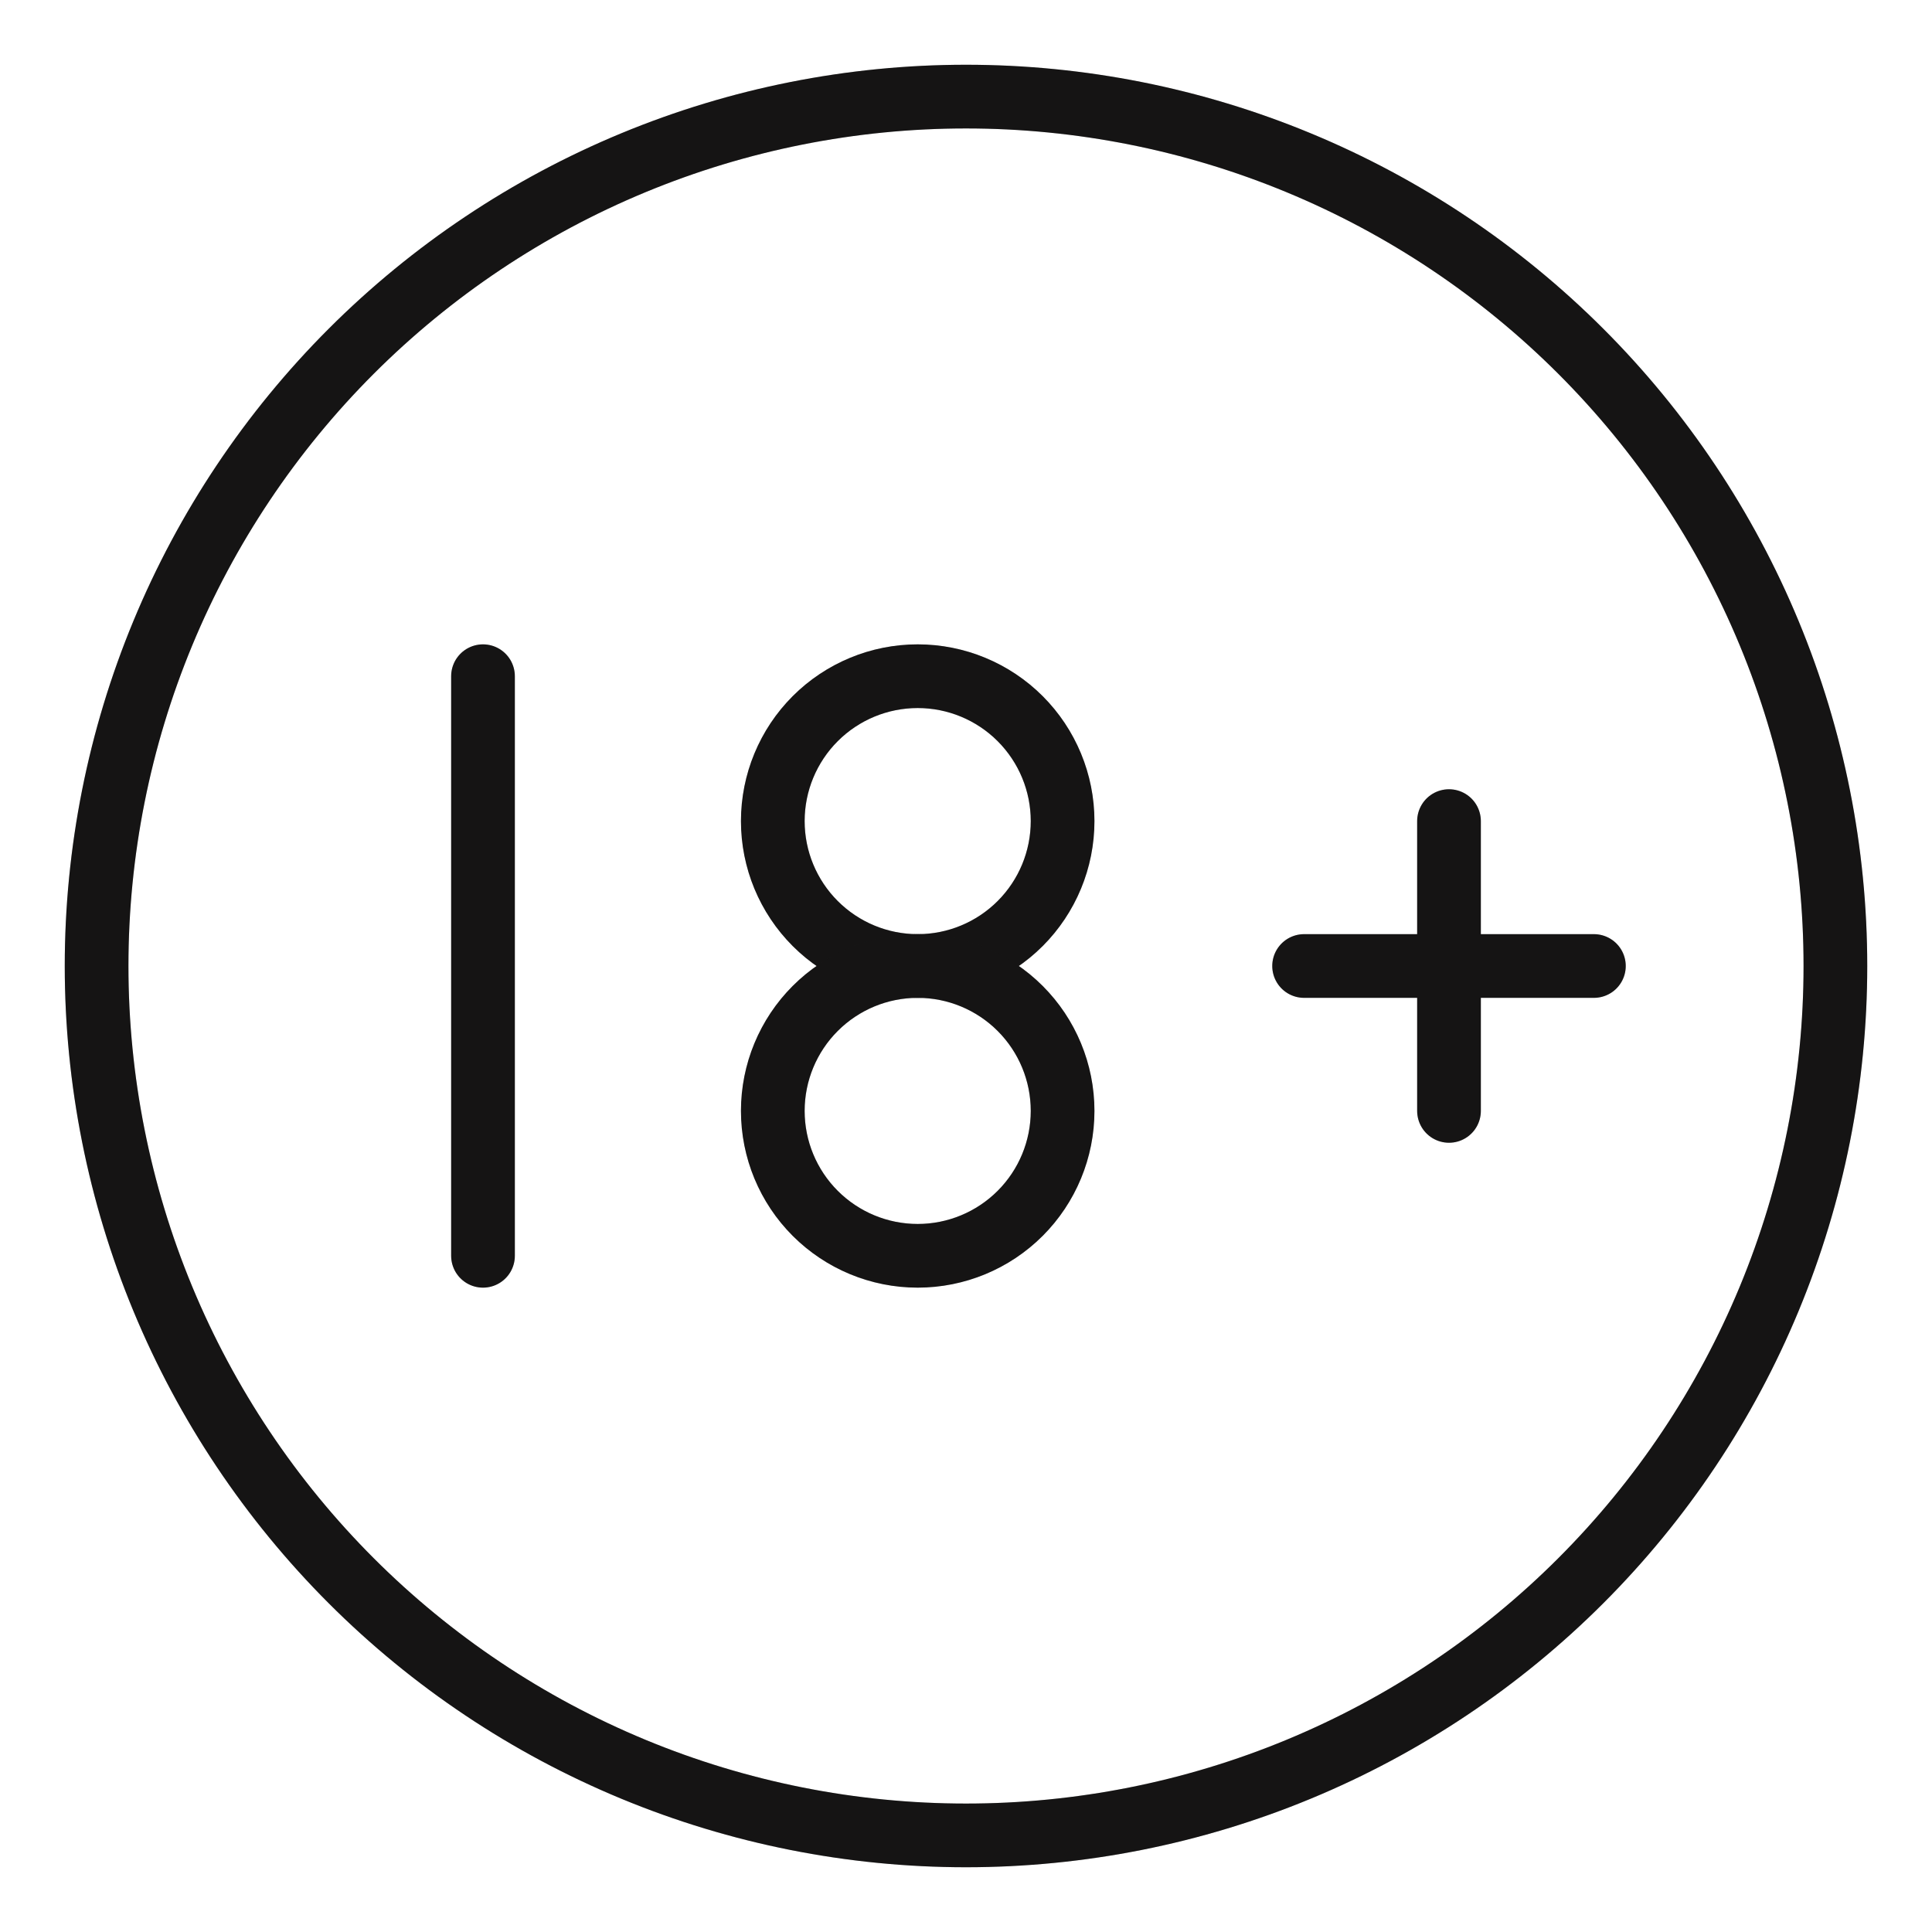
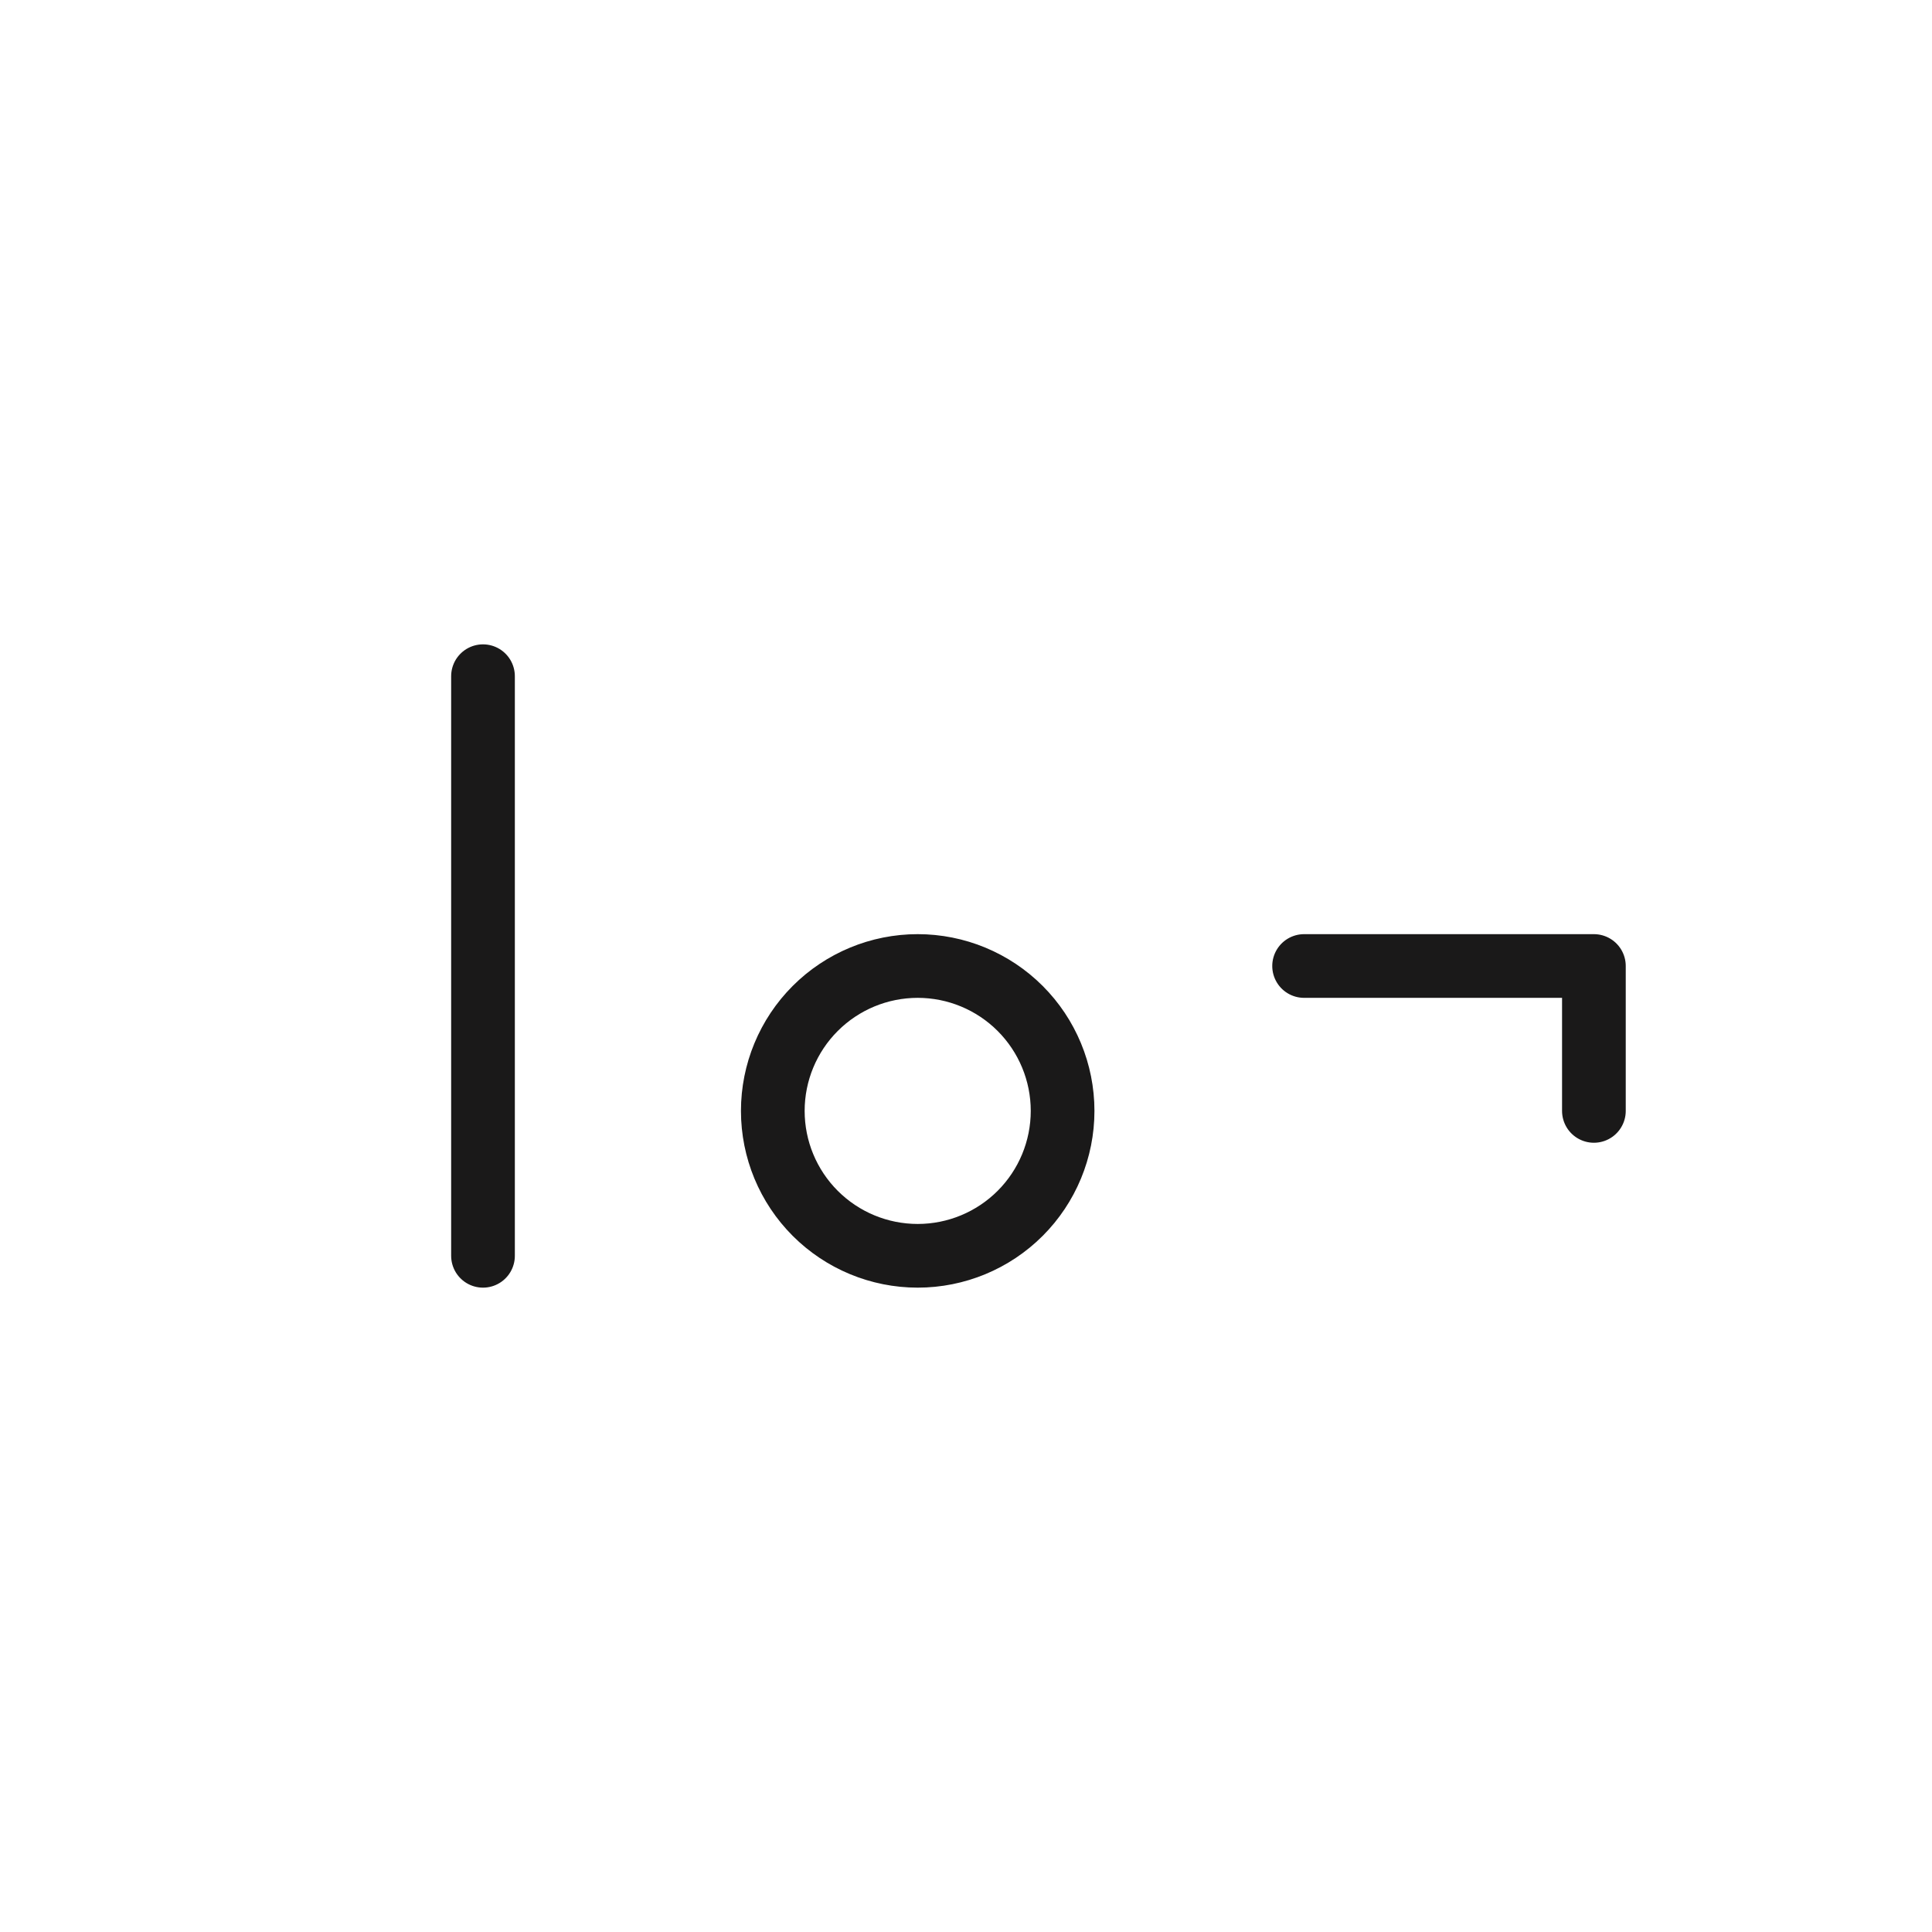
<svg xmlns="http://www.w3.org/2000/svg" width="91" height="91" viewBox="0 0 91 91" fill="none">
-   <path d="M4.55 45.5C4.55 50.878 5.609 56.203 7.667 61.171C9.725 66.139 12.742 70.653 16.544 74.456C20.347 78.259 24.861 81.275 29.829 83.333C34.797 85.391 40.122 86.45 45.5 86.45C50.878 86.45 56.203 85.391 61.171 83.333C66.139 81.275 70.653 78.259 74.456 74.456C78.259 70.653 81.275 66.139 83.333 61.171C85.391 56.203 86.45 50.878 86.45 45.5C86.45 40.122 85.391 34.797 83.333 29.829C81.275 24.861 78.259 20.347 74.456 16.544C70.653 12.742 66.139 9.725 61.171 7.667C56.203 5.609 50.878 4.55 45.5 4.55C40.122 4.55 34.797 5.609 29.829 7.667C24.861 9.725 20.347 12.742 16.544 16.544C12.742 20.347 9.725 24.861 7.667 29.829C5.609 34.797 4.55 40.122 4.55 45.5Z" stroke="#1A1919" stroke-width="3" stroke-linecap="round" stroke-linejoin="round" />
-   <path d="M4.55 45.5C4.55 50.878 5.609 56.203 7.667 61.171C9.725 66.139 12.742 70.653 16.544 74.456C20.347 78.259 24.861 81.275 29.829 83.333C34.797 85.391 40.122 86.45 45.5 86.45C50.878 86.45 56.203 85.391 61.171 83.333C66.139 81.275 70.653 78.259 74.456 74.456C78.259 70.653 81.275 66.139 83.333 61.171C85.391 56.203 86.45 50.878 86.45 45.5C86.45 40.122 85.391 34.797 83.333 29.829C81.275 24.861 78.259 20.347 74.456 16.544C70.653 12.742 66.139 9.725 61.171 7.667C56.203 5.609 50.878 4.55 45.5 4.55C40.122 4.55 34.797 5.609 29.829 7.667C24.861 9.725 20.347 12.742 16.544 16.544C12.742 20.347 9.725 24.861 7.667 29.829C5.609 34.797 4.55 40.122 4.55 45.5Z" stroke="black" stroke-opacity="0.2" stroke-width="3" stroke-linecap="round" stroke-linejoin="round" />
-   <path d="M36.4 38.675C36.4 40.485 37.119 42.221 38.399 43.501C39.679 44.781 41.415 45.5 43.225 45.5C45.035 45.5 46.771 44.781 48.051 43.501C49.331 42.221 50.05 40.485 50.05 38.675C50.05 36.865 49.331 35.129 48.051 33.849C46.771 32.569 45.035 31.85 43.225 31.85C41.415 31.85 39.679 32.569 38.399 33.849C37.119 35.129 36.4 36.865 36.4 38.675Z" stroke="#1A1919" stroke-width="3" stroke-linecap="round" stroke-linejoin="round" />
-   <path d="M36.4 38.675C36.4 40.485 37.119 42.221 38.399 43.501C39.679 44.781 41.415 45.5 43.225 45.5C45.035 45.5 46.771 44.781 48.051 43.501C49.331 42.221 50.05 40.485 50.05 38.675C50.05 36.865 49.331 35.129 48.051 33.849C46.771 32.569 45.035 31.85 43.225 31.85C41.415 31.85 39.679 32.569 38.399 33.849C37.119 35.129 36.4 36.865 36.4 38.675Z" stroke="black" stroke-opacity="0.2" stroke-width="3" stroke-linecap="round" stroke-linejoin="round" />
-   <path d="M22.75 59.15V31.85M61.425 45.5H75.075M68.25 38.675V52.325M36.4 52.325C36.4 54.135 37.119 55.871 38.399 57.151C39.679 58.431 41.415 59.15 43.225 59.15C45.035 59.15 46.771 58.431 48.051 57.151C49.331 55.871 50.05 54.135 50.05 52.325C50.05 50.515 49.331 48.779 48.051 47.499C46.771 46.219 45.035 45.5 43.225 45.5C41.415 45.5 39.679 46.219 38.399 47.499C37.119 48.779 36.4 50.515 36.4 52.325Z" stroke="#1A1919" stroke-width="3" stroke-linecap="round" stroke-linejoin="round" />
-   <path d="M22.75 59.15V31.85M61.425 45.5H75.075M68.25 38.675V52.325M36.4 52.325C36.4 54.135 37.119 55.871 38.399 57.151C39.679 58.431 41.415 59.15 43.225 59.15C45.035 59.15 46.771 58.431 48.051 57.151C49.331 55.871 50.05 54.135 50.05 52.325C50.05 50.515 49.331 48.779 48.051 47.499C46.771 46.219 45.035 45.5 43.225 45.5C41.415 45.5 39.679 46.219 38.399 47.499C37.119 48.779 36.4 50.515 36.4 52.325Z" stroke="black" stroke-opacity="0.2" stroke-width="3" stroke-linecap="round" stroke-linejoin="round" />
+   <path d="M22.75 59.15V31.85M61.425 45.5H75.075V52.325M36.4 52.325C36.4 54.135 37.119 55.871 38.399 57.151C39.679 58.431 41.415 59.15 43.225 59.15C45.035 59.15 46.771 58.431 48.051 57.151C49.331 55.871 50.05 54.135 50.05 52.325C50.05 50.515 49.331 48.779 48.051 47.499C46.771 46.219 45.035 45.5 43.225 45.5C41.415 45.5 39.679 46.219 38.399 47.499C37.119 48.779 36.4 50.515 36.4 52.325Z" stroke="#1A1919" stroke-width="3" stroke-linecap="round" stroke-linejoin="round" />
</svg>